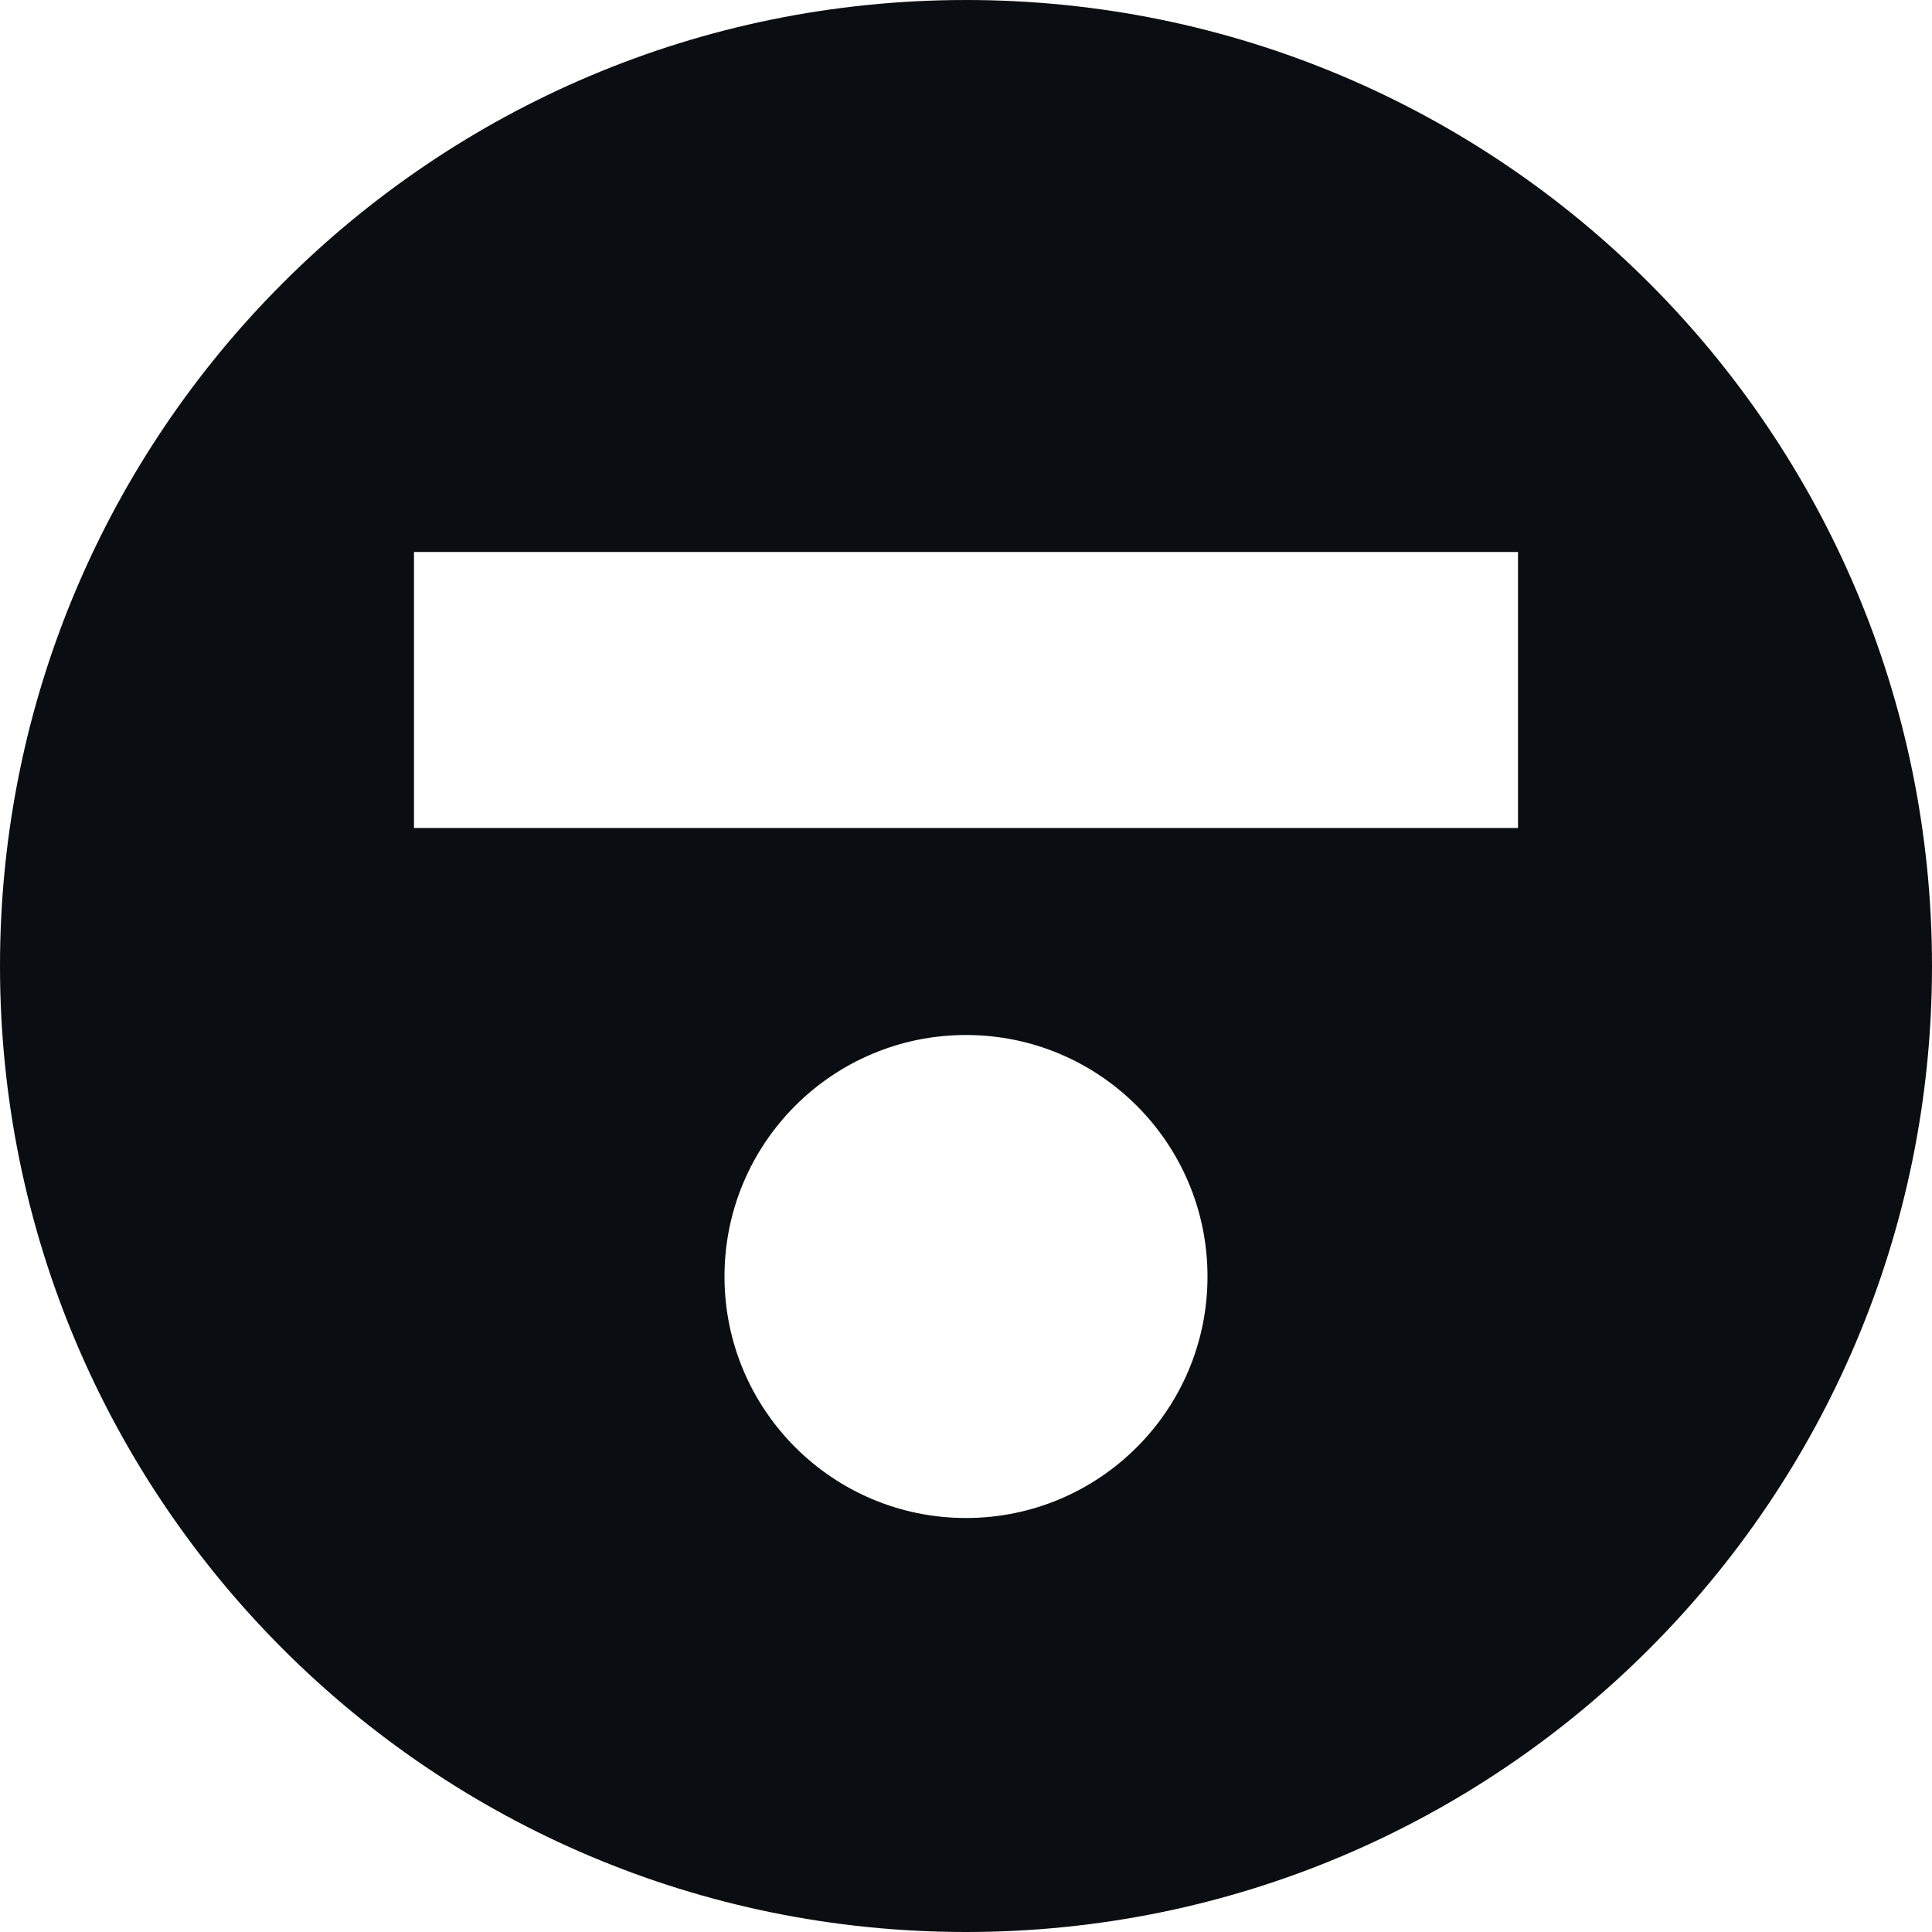
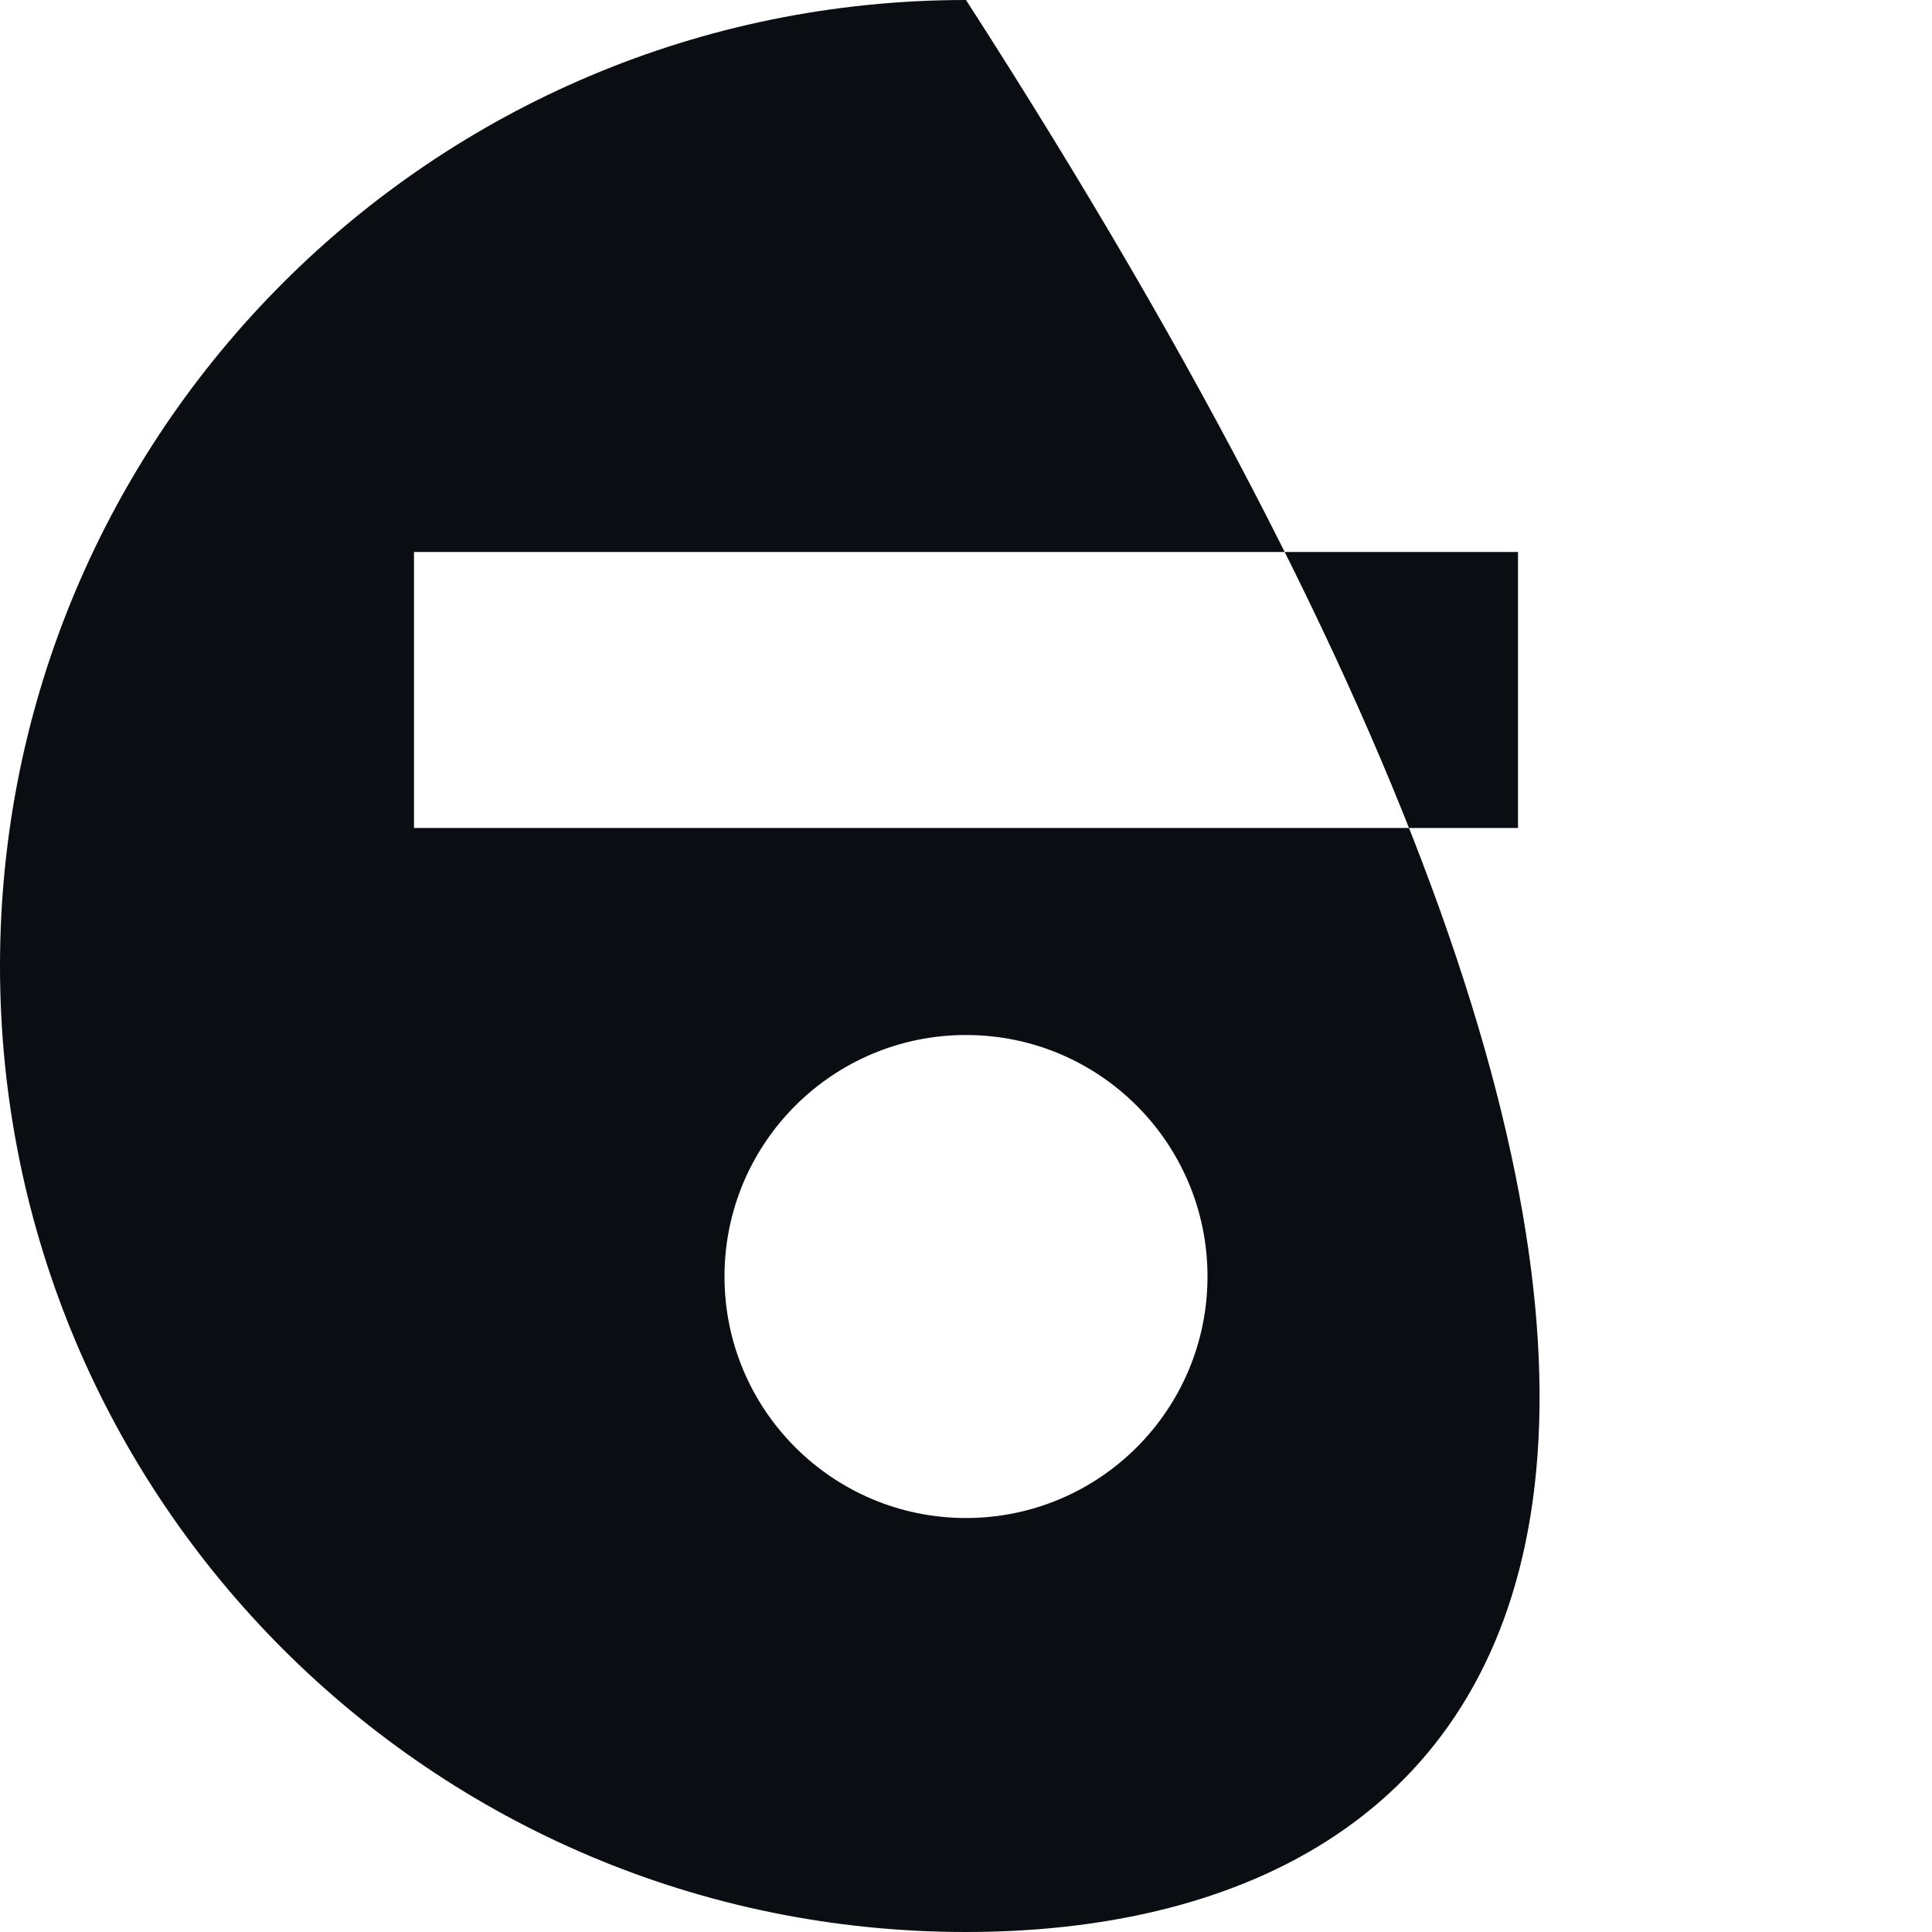
<svg xmlns="http://www.w3.org/2000/svg" preserveAspectRatio="none" width="100%" height="100%" overflow="visible" style="display: block;" viewBox="0 0 32 32" fill="none">
-   <path id="Subtract" d="M16 0C24.837 0 32 7.163 32 16C32 24.837 24.837 32 16 32C7.163 32 0 24.837 0 16C0 7.163 7.163 0 16 0ZM16 17.143C13.791 17.143 12 18.934 12 21.143C12 23.352 13.791 25.143 16 25.143C18.209 25.143 20 23.352 20 21.143C20 18.934 18.209 17.143 16 17.143ZM6.857 9.143V13.714H25.143V9.143H6.857Z" fill="#0A0E12" />
+   <path id="Subtract" d="M16 0C32 24.837 24.837 32 16 32C7.163 32 0 24.837 0 16C0 7.163 7.163 0 16 0ZM16 17.143C13.791 17.143 12 18.934 12 21.143C12 23.352 13.791 25.143 16 25.143C18.209 25.143 20 23.352 20 21.143C20 18.934 18.209 17.143 16 17.143ZM6.857 9.143V13.714H25.143V9.143H6.857Z" fill="#0A0E12" />
</svg>